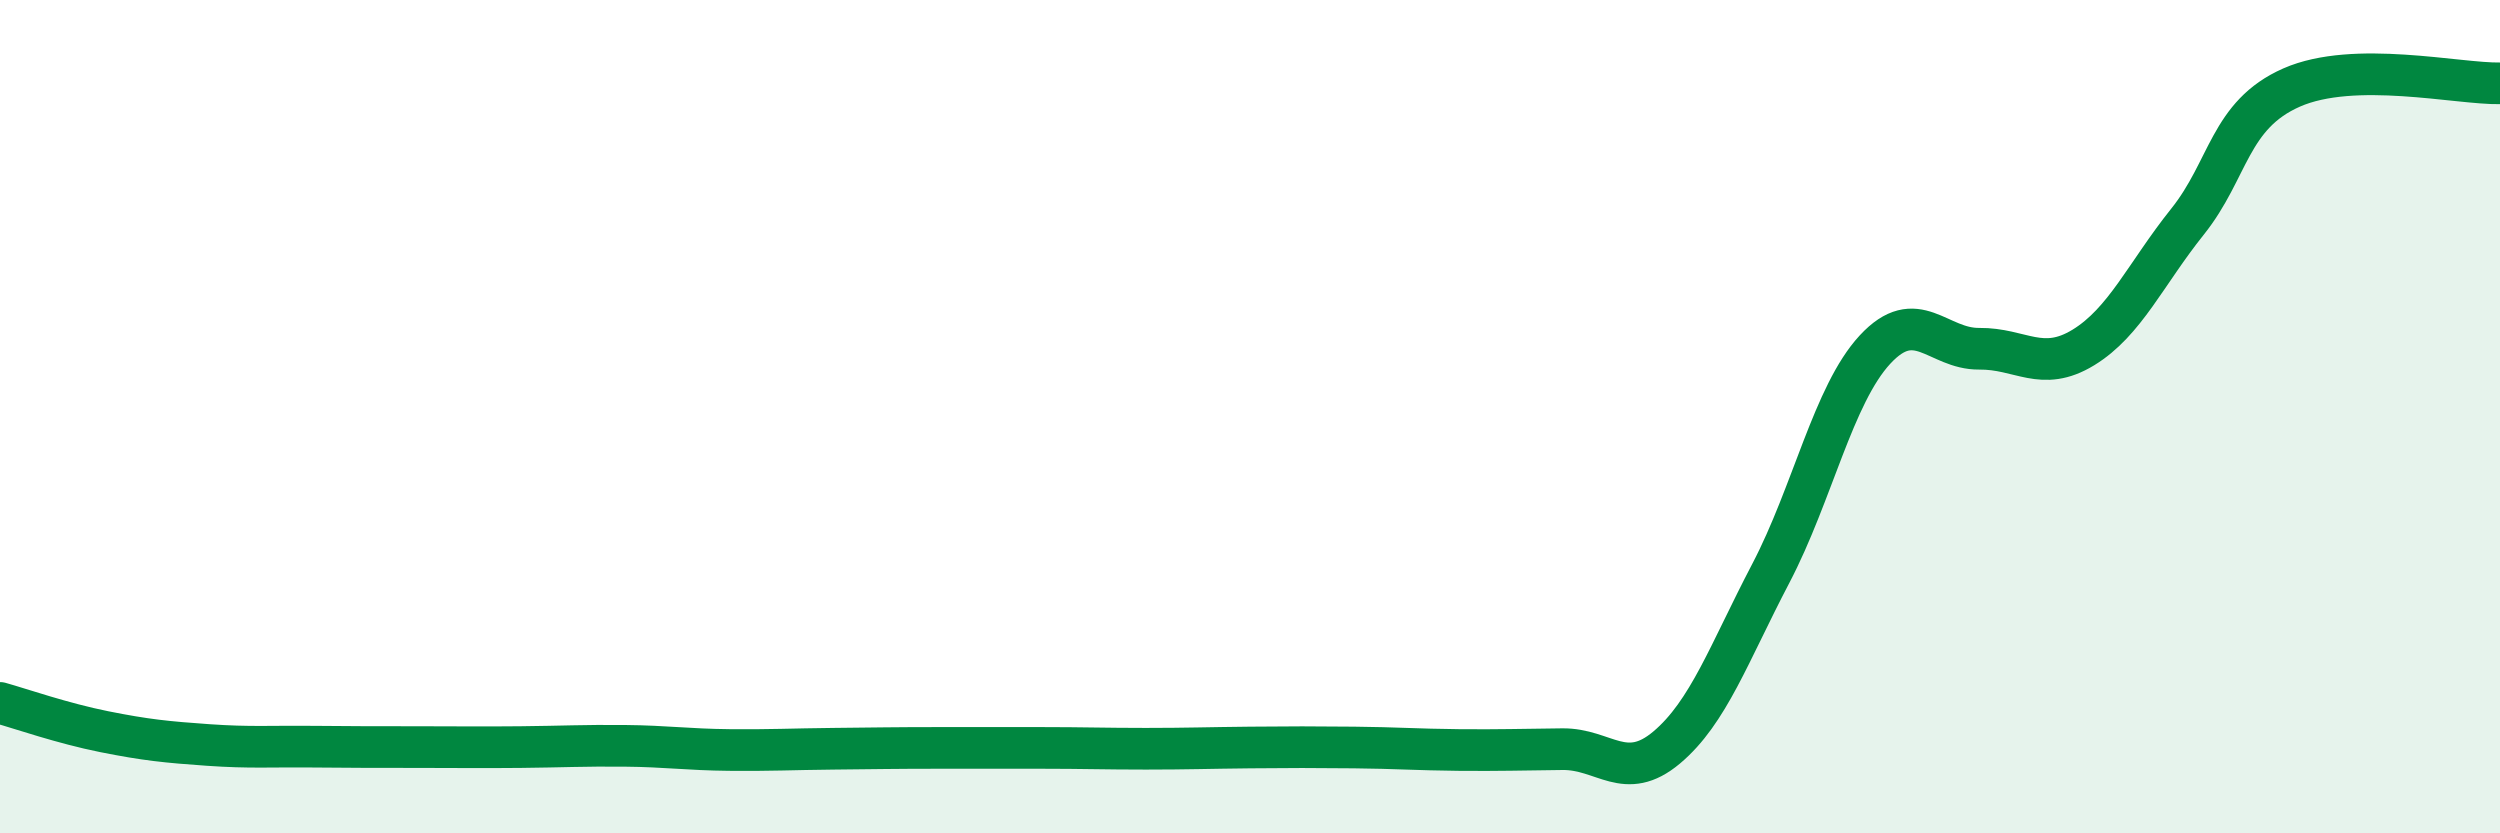
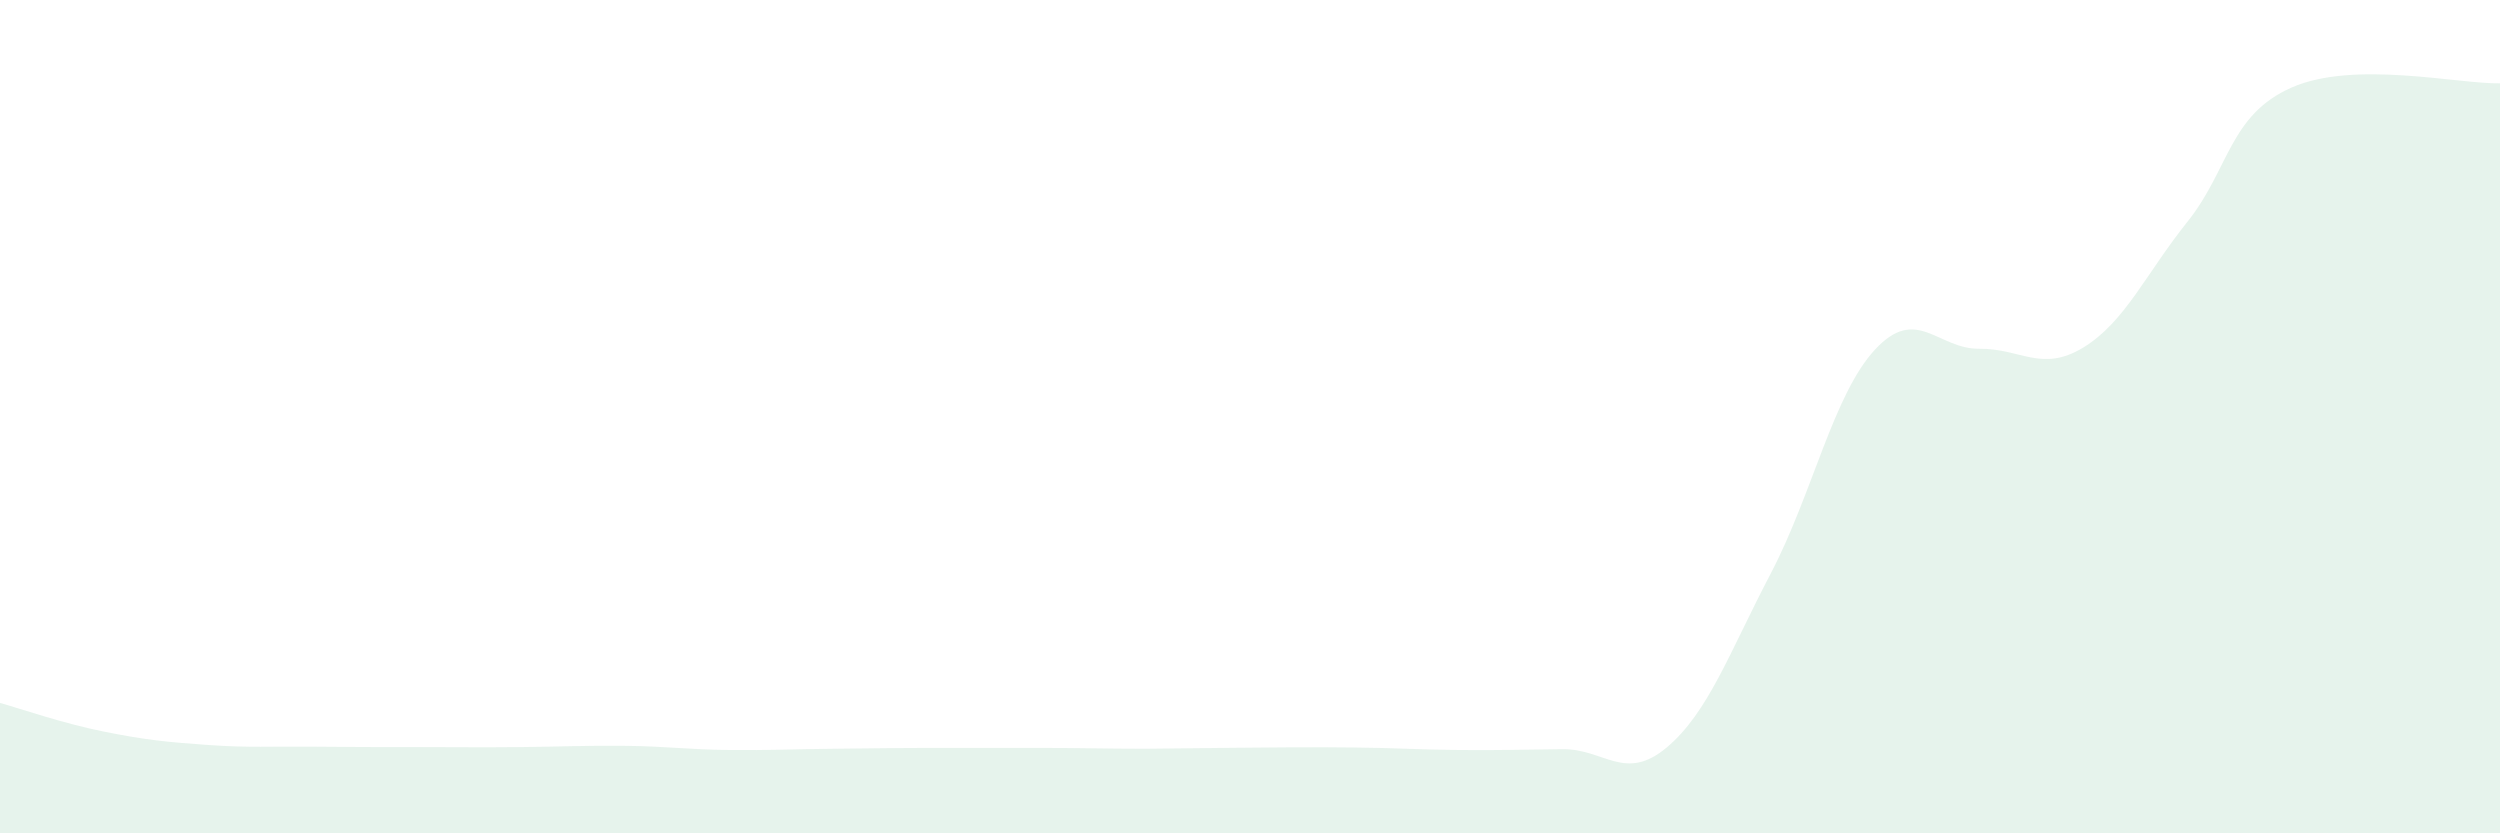
<svg xmlns="http://www.w3.org/2000/svg" width="60" height="20" viewBox="0 0 60 20">
-   <path d="M 0,16.87 C 0.5,17.01 1.5,17.36 2.5,17.56 C 3.5,17.76 4,17.81 5,17.88 C 6,17.95 6.5,17.91 7.5,17.92 C 8.5,17.93 9,17.93 10,17.93 C 11,17.93 11.5,17.94 12.5,17.93 C 13.5,17.92 14,17.89 15,17.9 C 16,17.91 16.5,17.99 17.5,18 C 18.5,18.01 19,17.98 20,17.97 C 21,17.96 21.5,17.95 22.5,17.95 C 23.5,17.95 24,17.95 25,17.95 C 26,17.95 26.5,17.97 27.5,17.97 C 28.5,17.97 29,17.95 30,17.94 C 31,17.93 31.5,17.93 32.5,17.94 C 33.5,17.95 34,17.99 35,18 C 36,18.01 36.5,17.99 37.5,17.98 C 38.5,17.97 39,18.78 40,17.94 C 41,17.1 41.5,15.67 42.5,13.76 C 43.5,11.85 44,9.47 45,8.39 C 46,7.31 46.5,8.38 47.5,8.37 C 48.5,8.36 49,8.95 50,8.34 C 51,7.73 51.5,6.57 52.5,5.32 C 53.5,4.07 53.5,2.76 55,2.1 C 56.5,1.44 59,2.02 60,2L60 20L0 20Z" fill="#008740" opacity="0.1" stroke-linecap="round" stroke-linejoin="round" />
-   <path d="M 0,16.87 C 0.5,17.01 1.5,17.36 2.5,17.56 C 3.5,17.76 4,17.81 5,17.88 C 6,17.95 6.5,17.91 7.5,17.92 C 8.5,17.93 9,17.93 10,17.93 C 11,17.93 11.5,17.94 12.5,17.93 C 13.5,17.92 14,17.89 15,17.9 C 16,17.91 16.5,17.99 17.5,18 C 18.5,18.01 19,17.98 20,17.97 C 21,17.96 21.5,17.95 22.5,17.95 C 23.5,17.95 24,17.95 25,17.95 C 26,17.95 26.5,17.97 27.5,17.97 C 28.5,17.97 29,17.95 30,17.94 C 31,17.93 31.5,17.93 32.5,17.94 C 33.5,17.95 34,17.99 35,18 C 36,18.01 36.5,17.99 37.5,17.98 C 38.5,17.97 39,18.78 40,17.94 C 41,17.1 41.5,15.67 42.5,13.76 C 43.5,11.85 44,9.47 45,8.39 C 46,7.31 46.5,8.38 47.5,8.37 C 48.5,8.36 49,8.95 50,8.34 C 51,7.73 51.5,6.57 52.5,5.32 C 53.5,4.07 53.5,2.76 55,2.1 C 56.5,1.44 59,2.02 60,2" stroke="#008740" stroke-width="1" fill="none" stroke-linecap="round" stroke-linejoin="round" />
+   <path d="M 0,16.87 C 0.5,17.01 1.5,17.36 2.5,17.56 C 3.5,17.76 4,17.81 5,17.88 C 6,17.95 6.5,17.91 7.5,17.92 C 8.5,17.93 9,17.93 10,17.93 C 11,17.93 11.5,17.94 12.5,17.93 C 13.5,17.92 14,17.89 15,17.9 C 16,17.91 16.5,17.99 17.5,18 C 18.5,18.01 19,17.98 20,17.97 C 21,17.96 21.5,17.95 22.5,17.95 C 23.5,17.95 24,17.95 25,17.95 C 26,17.95 26.5,17.97 27.5,17.97 C 31,17.93 31.5,17.93 32.5,17.94 C 33.5,17.95 34,17.99 35,18 C 36,18.01 36.5,17.99 37.5,17.98 C 38.5,17.97 39,18.78 40,17.94 C 41,17.1 41.5,15.67 42.5,13.76 C 43.5,11.85 44,9.47 45,8.39 C 46,7.31 46.5,8.38 47.5,8.37 C 48.5,8.36 49,8.95 50,8.34 C 51,7.73 51.5,6.57 52.5,5.32 C 53.5,4.07 53.5,2.76 55,2.1 C 56.5,1.44 59,2.02 60,2L60 20L0 20Z" fill="#008740" opacity="0.1" stroke-linecap="round" stroke-linejoin="round" />
</svg>